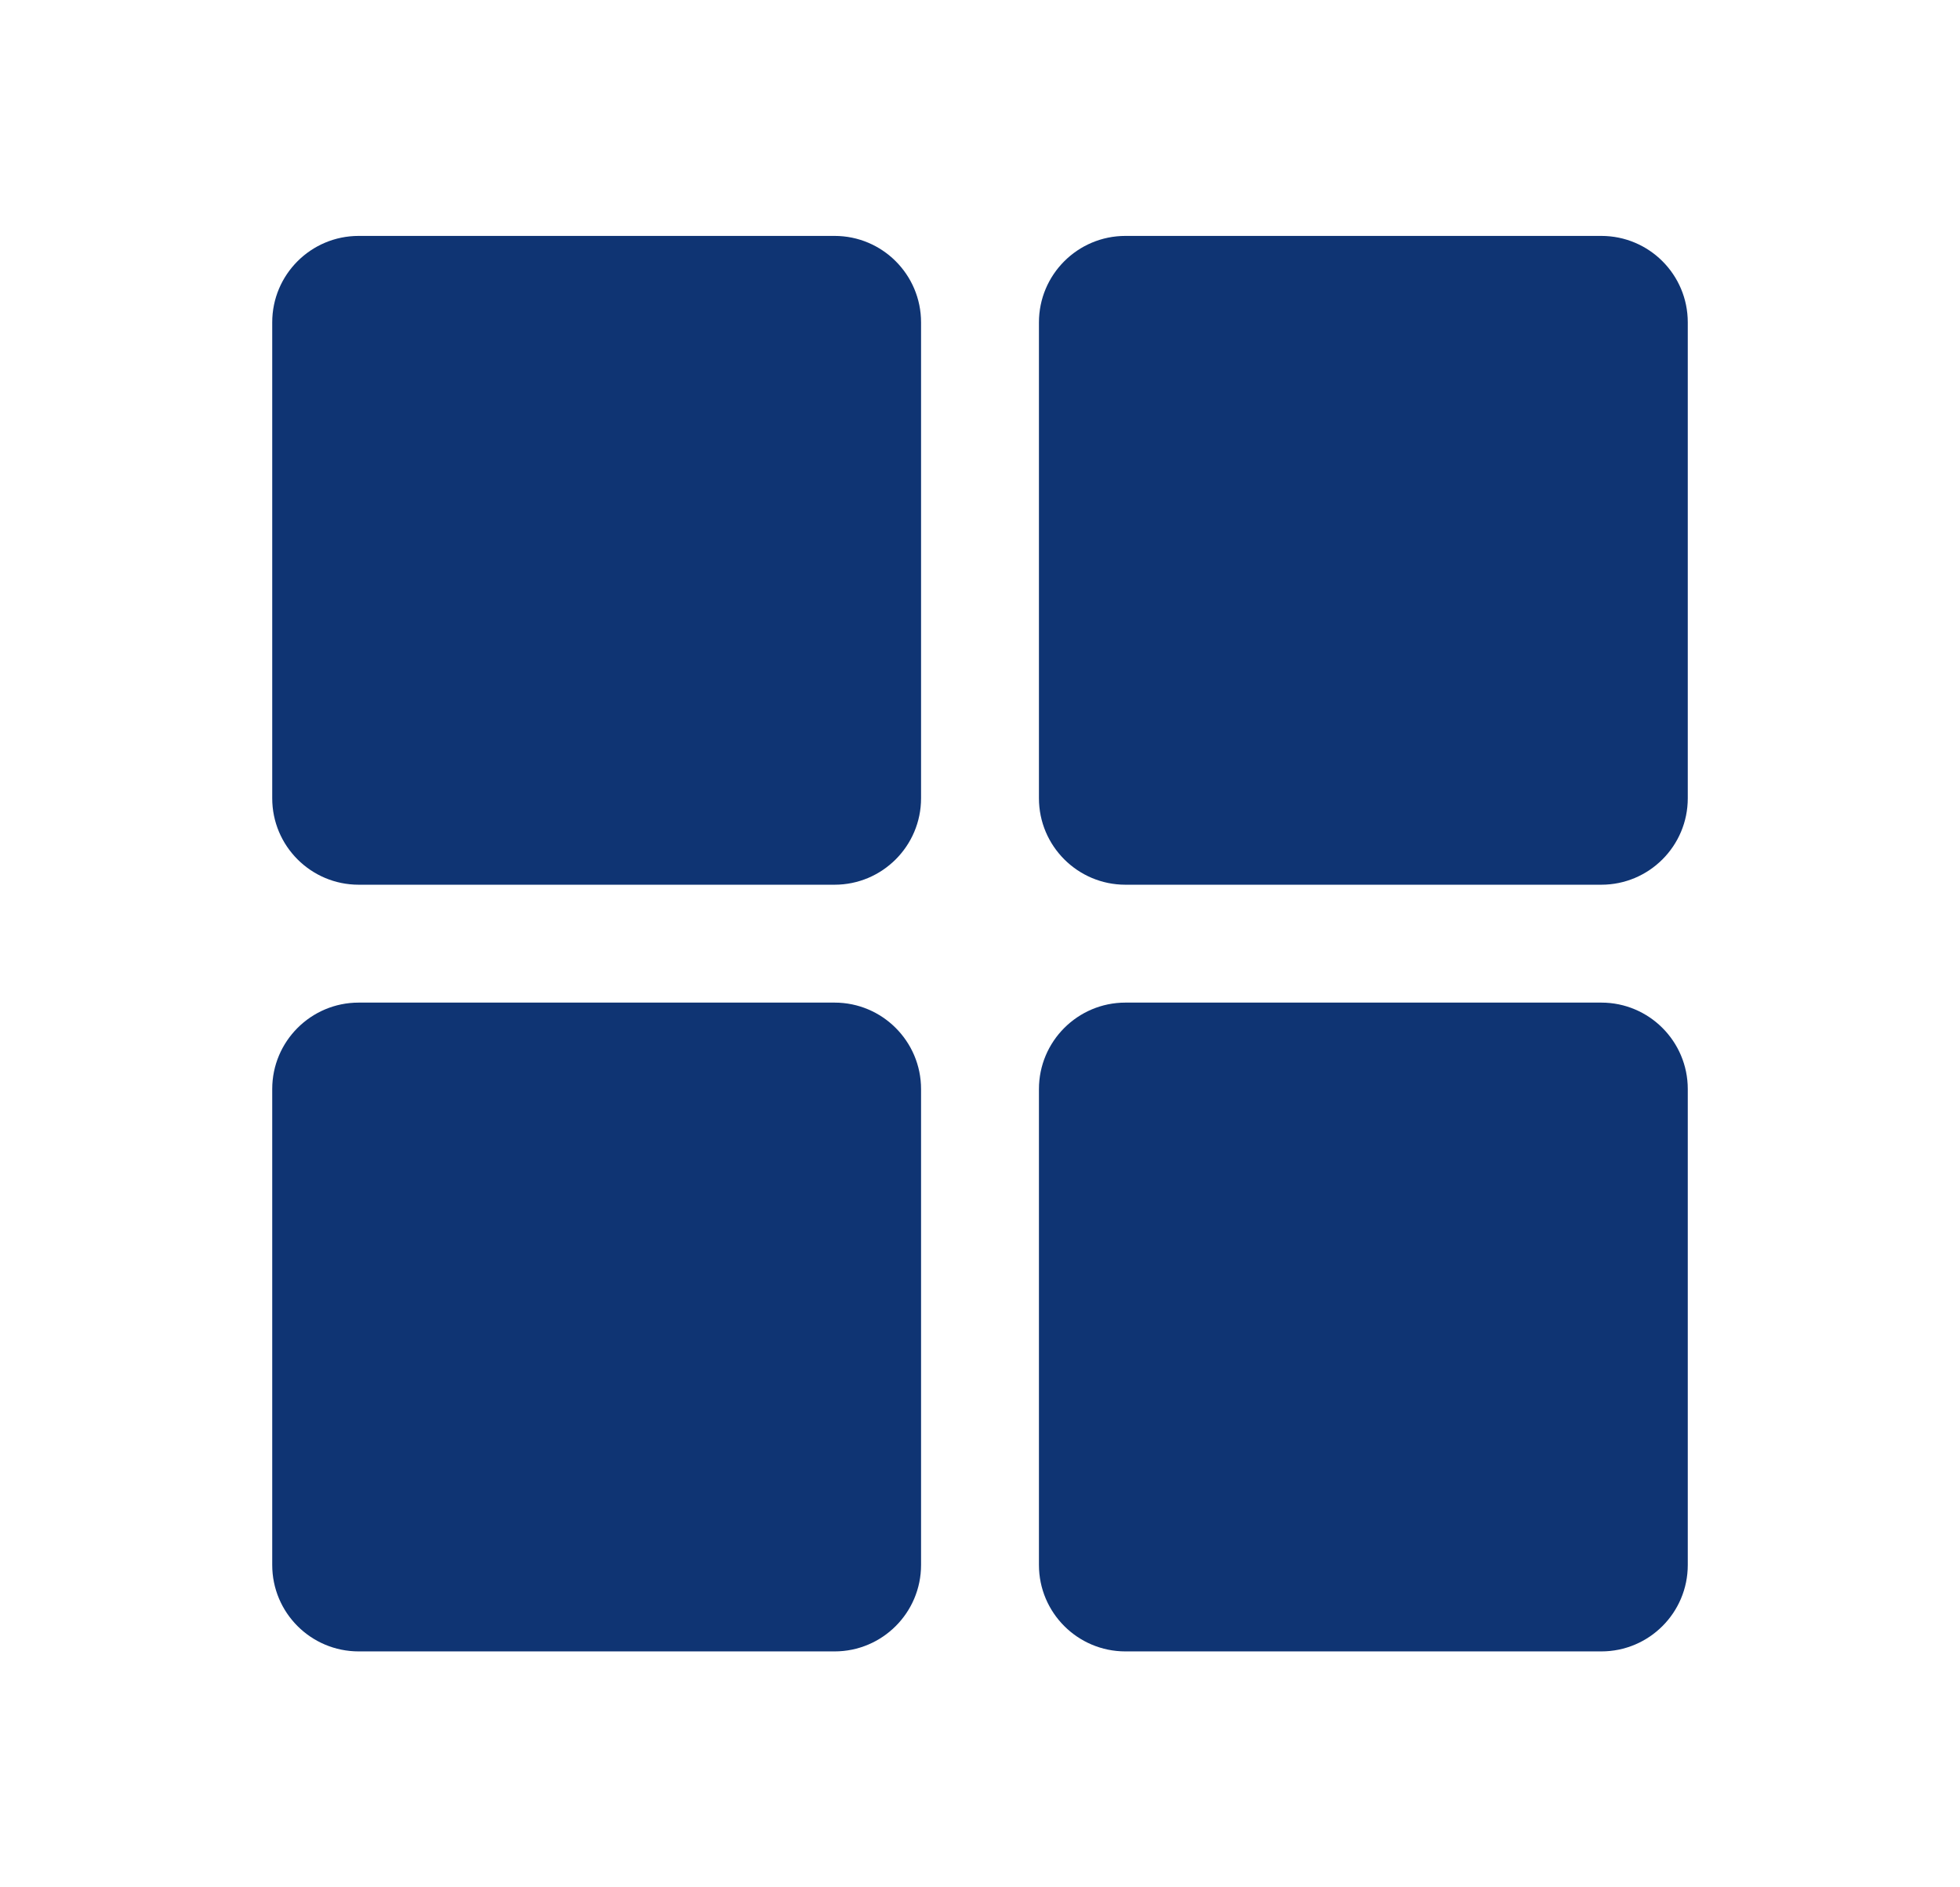
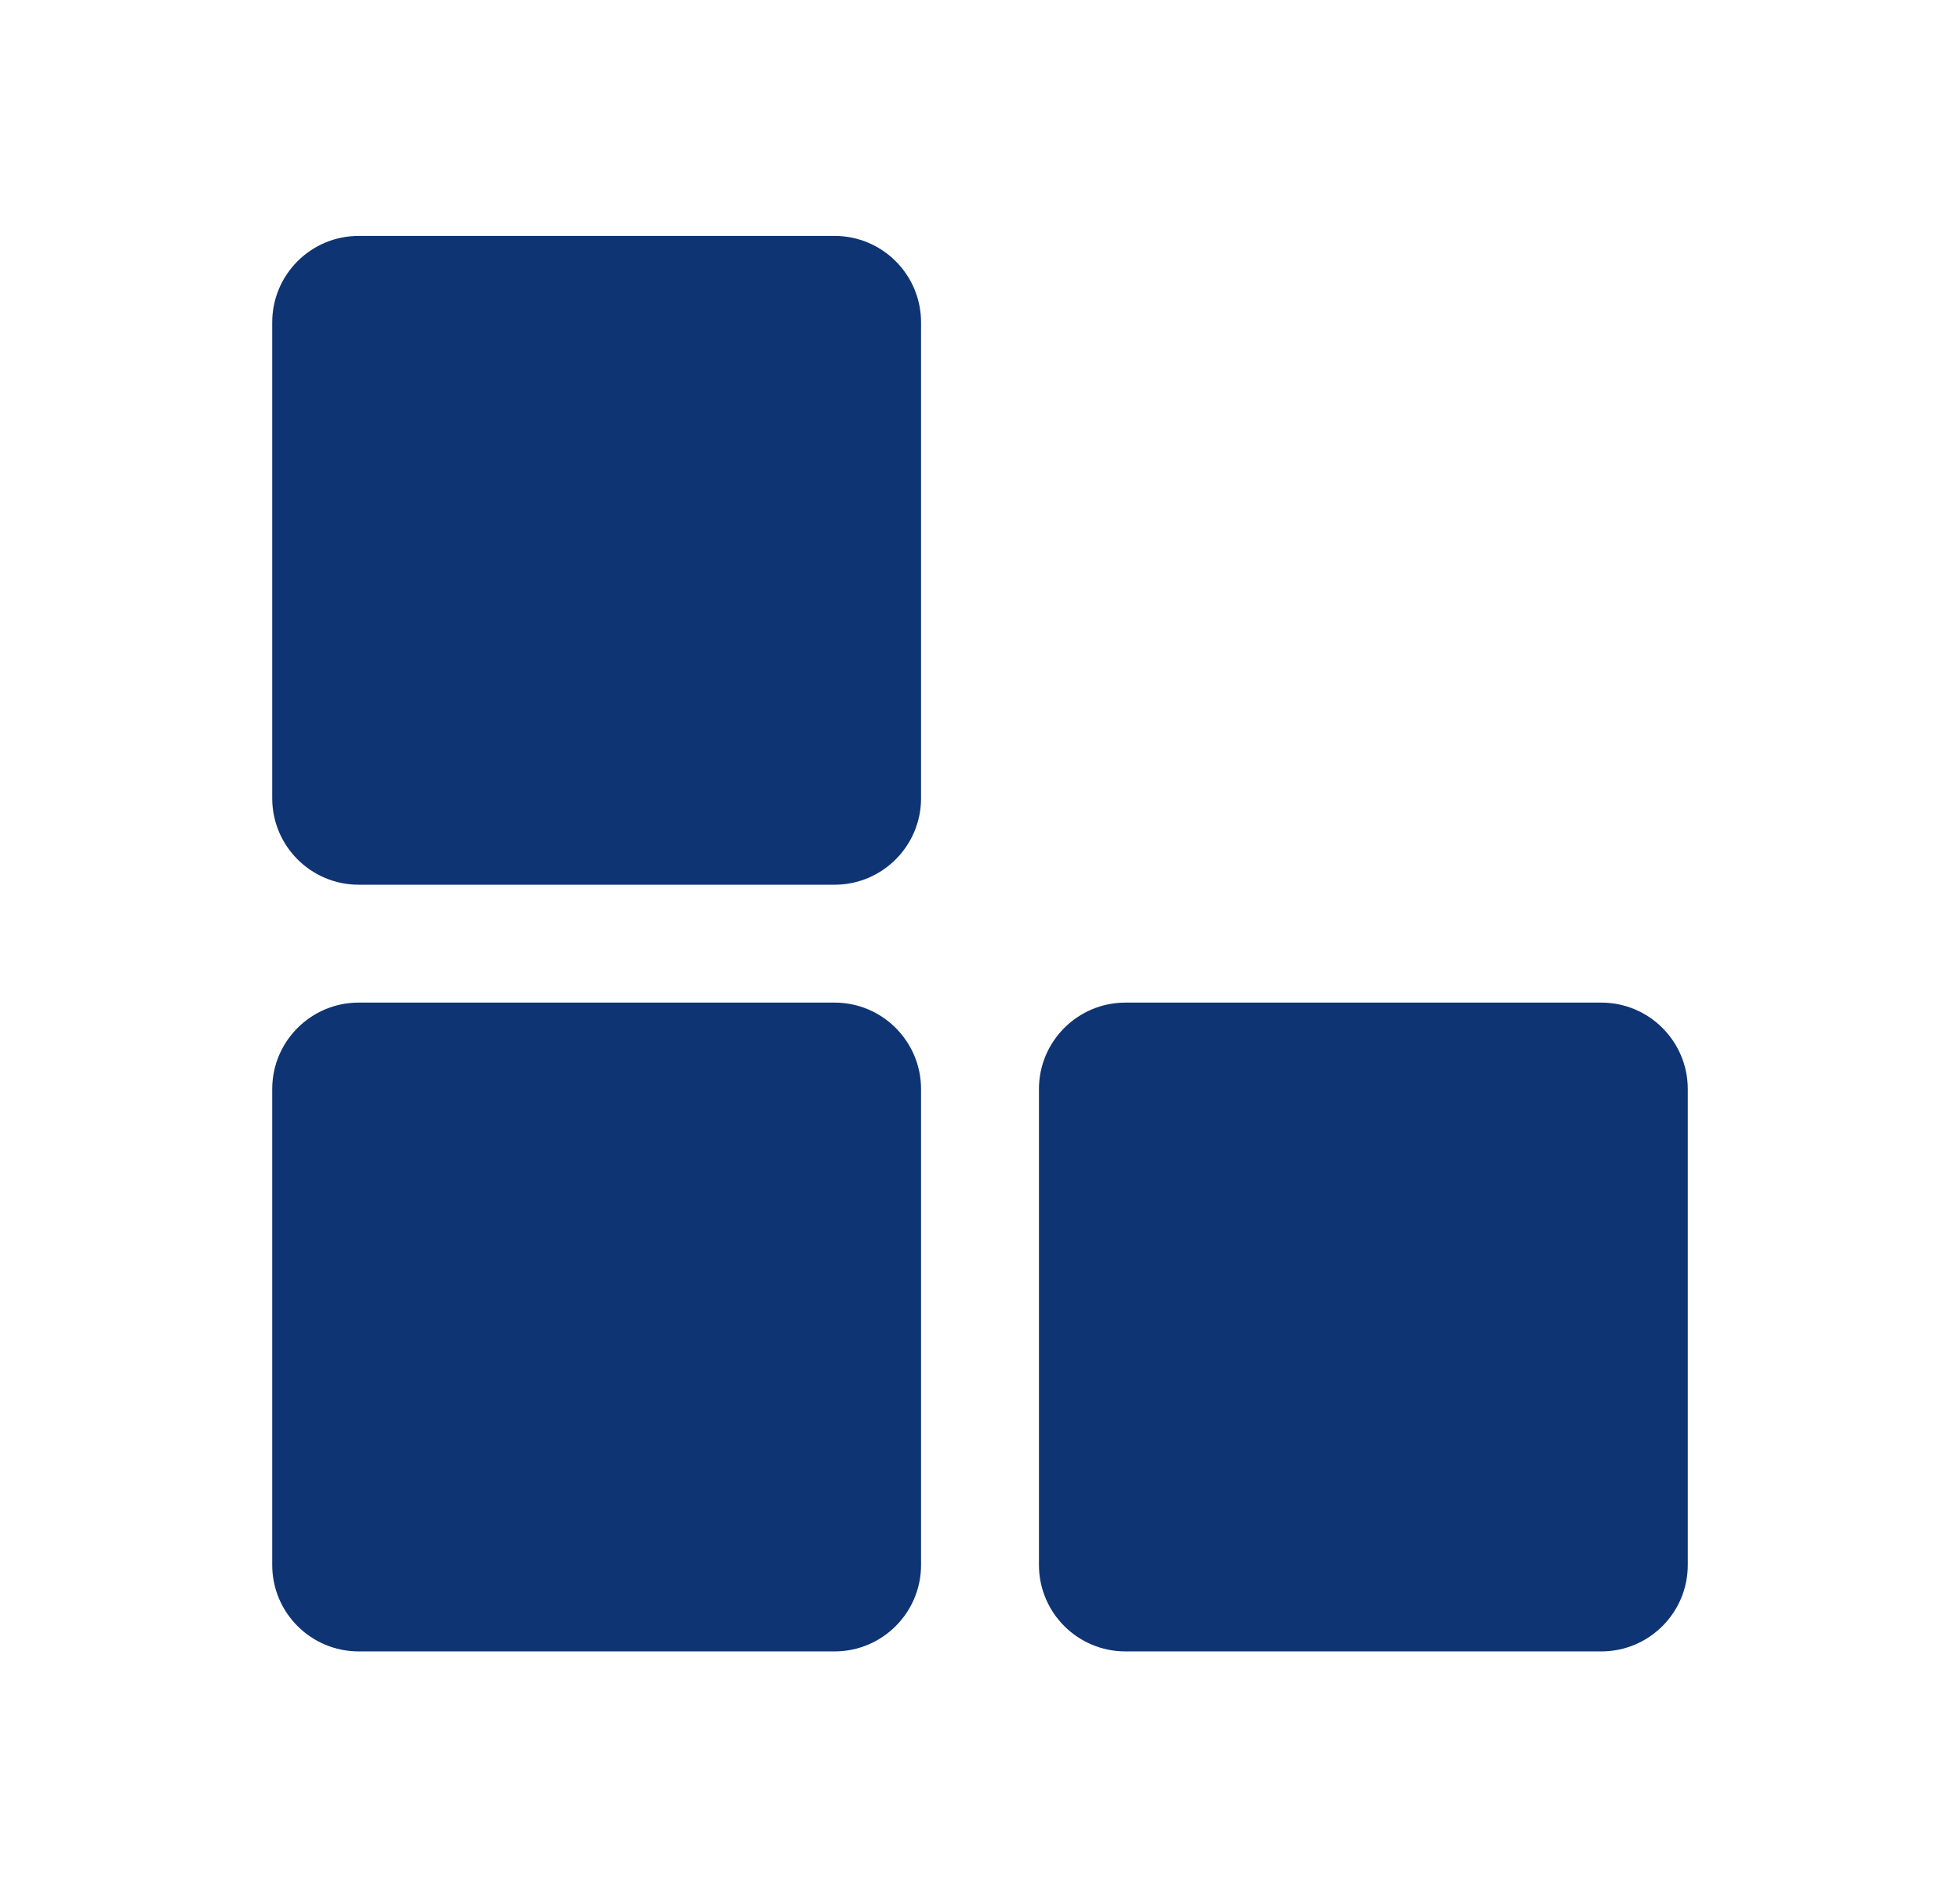
<svg xmlns="http://www.w3.org/2000/svg" width="27" height="26" viewBox="0 0 27 26" fill="none">
  <path d="M11.497 12.188H4.941C4.283 12.188 3.75 11.654 3.75 10.997V4.441C3.75 3.783 4.283 3.25 4.941 3.25H11.497C12.154 3.25 12.688 3.783 12.688 4.441V10.997C12.688 11.654 12.154 12.188 11.497 12.188Z" fill="#0F3473" />
  <path d="M11.497 22.75H4.941C4.283 22.75 3.75 22.217 3.75 21.559V15.003C3.75 14.346 4.283 13.812 4.941 13.812H11.497C12.154 13.812 12.688 14.346 12.688 15.003V21.559C12.688 22.217 12.154 22.75 11.497 22.75Z" fill="#0F3473" />
-   <path d="M22.059 12.188H15.503C14.846 12.188 14.312 11.654 14.312 10.997V4.441C14.312 3.783 14.846 3.25 15.503 3.25H22.059C22.717 3.25 23.25 3.783 23.25 4.441V10.997C23.25 11.654 22.717 12.188 22.059 12.188Z" fill="#0F3473" />
  <path d="M22.059 22.75H15.503C14.846 22.75 14.312 22.217 14.312 21.559V15.003C14.312 14.346 14.846 13.812 15.503 13.812H22.059C22.717 13.812 23.25 14.346 23.25 15.003V21.559C23.25 22.217 22.717 22.75 22.059 22.75Z" fill="#0F3473" />
</svg>